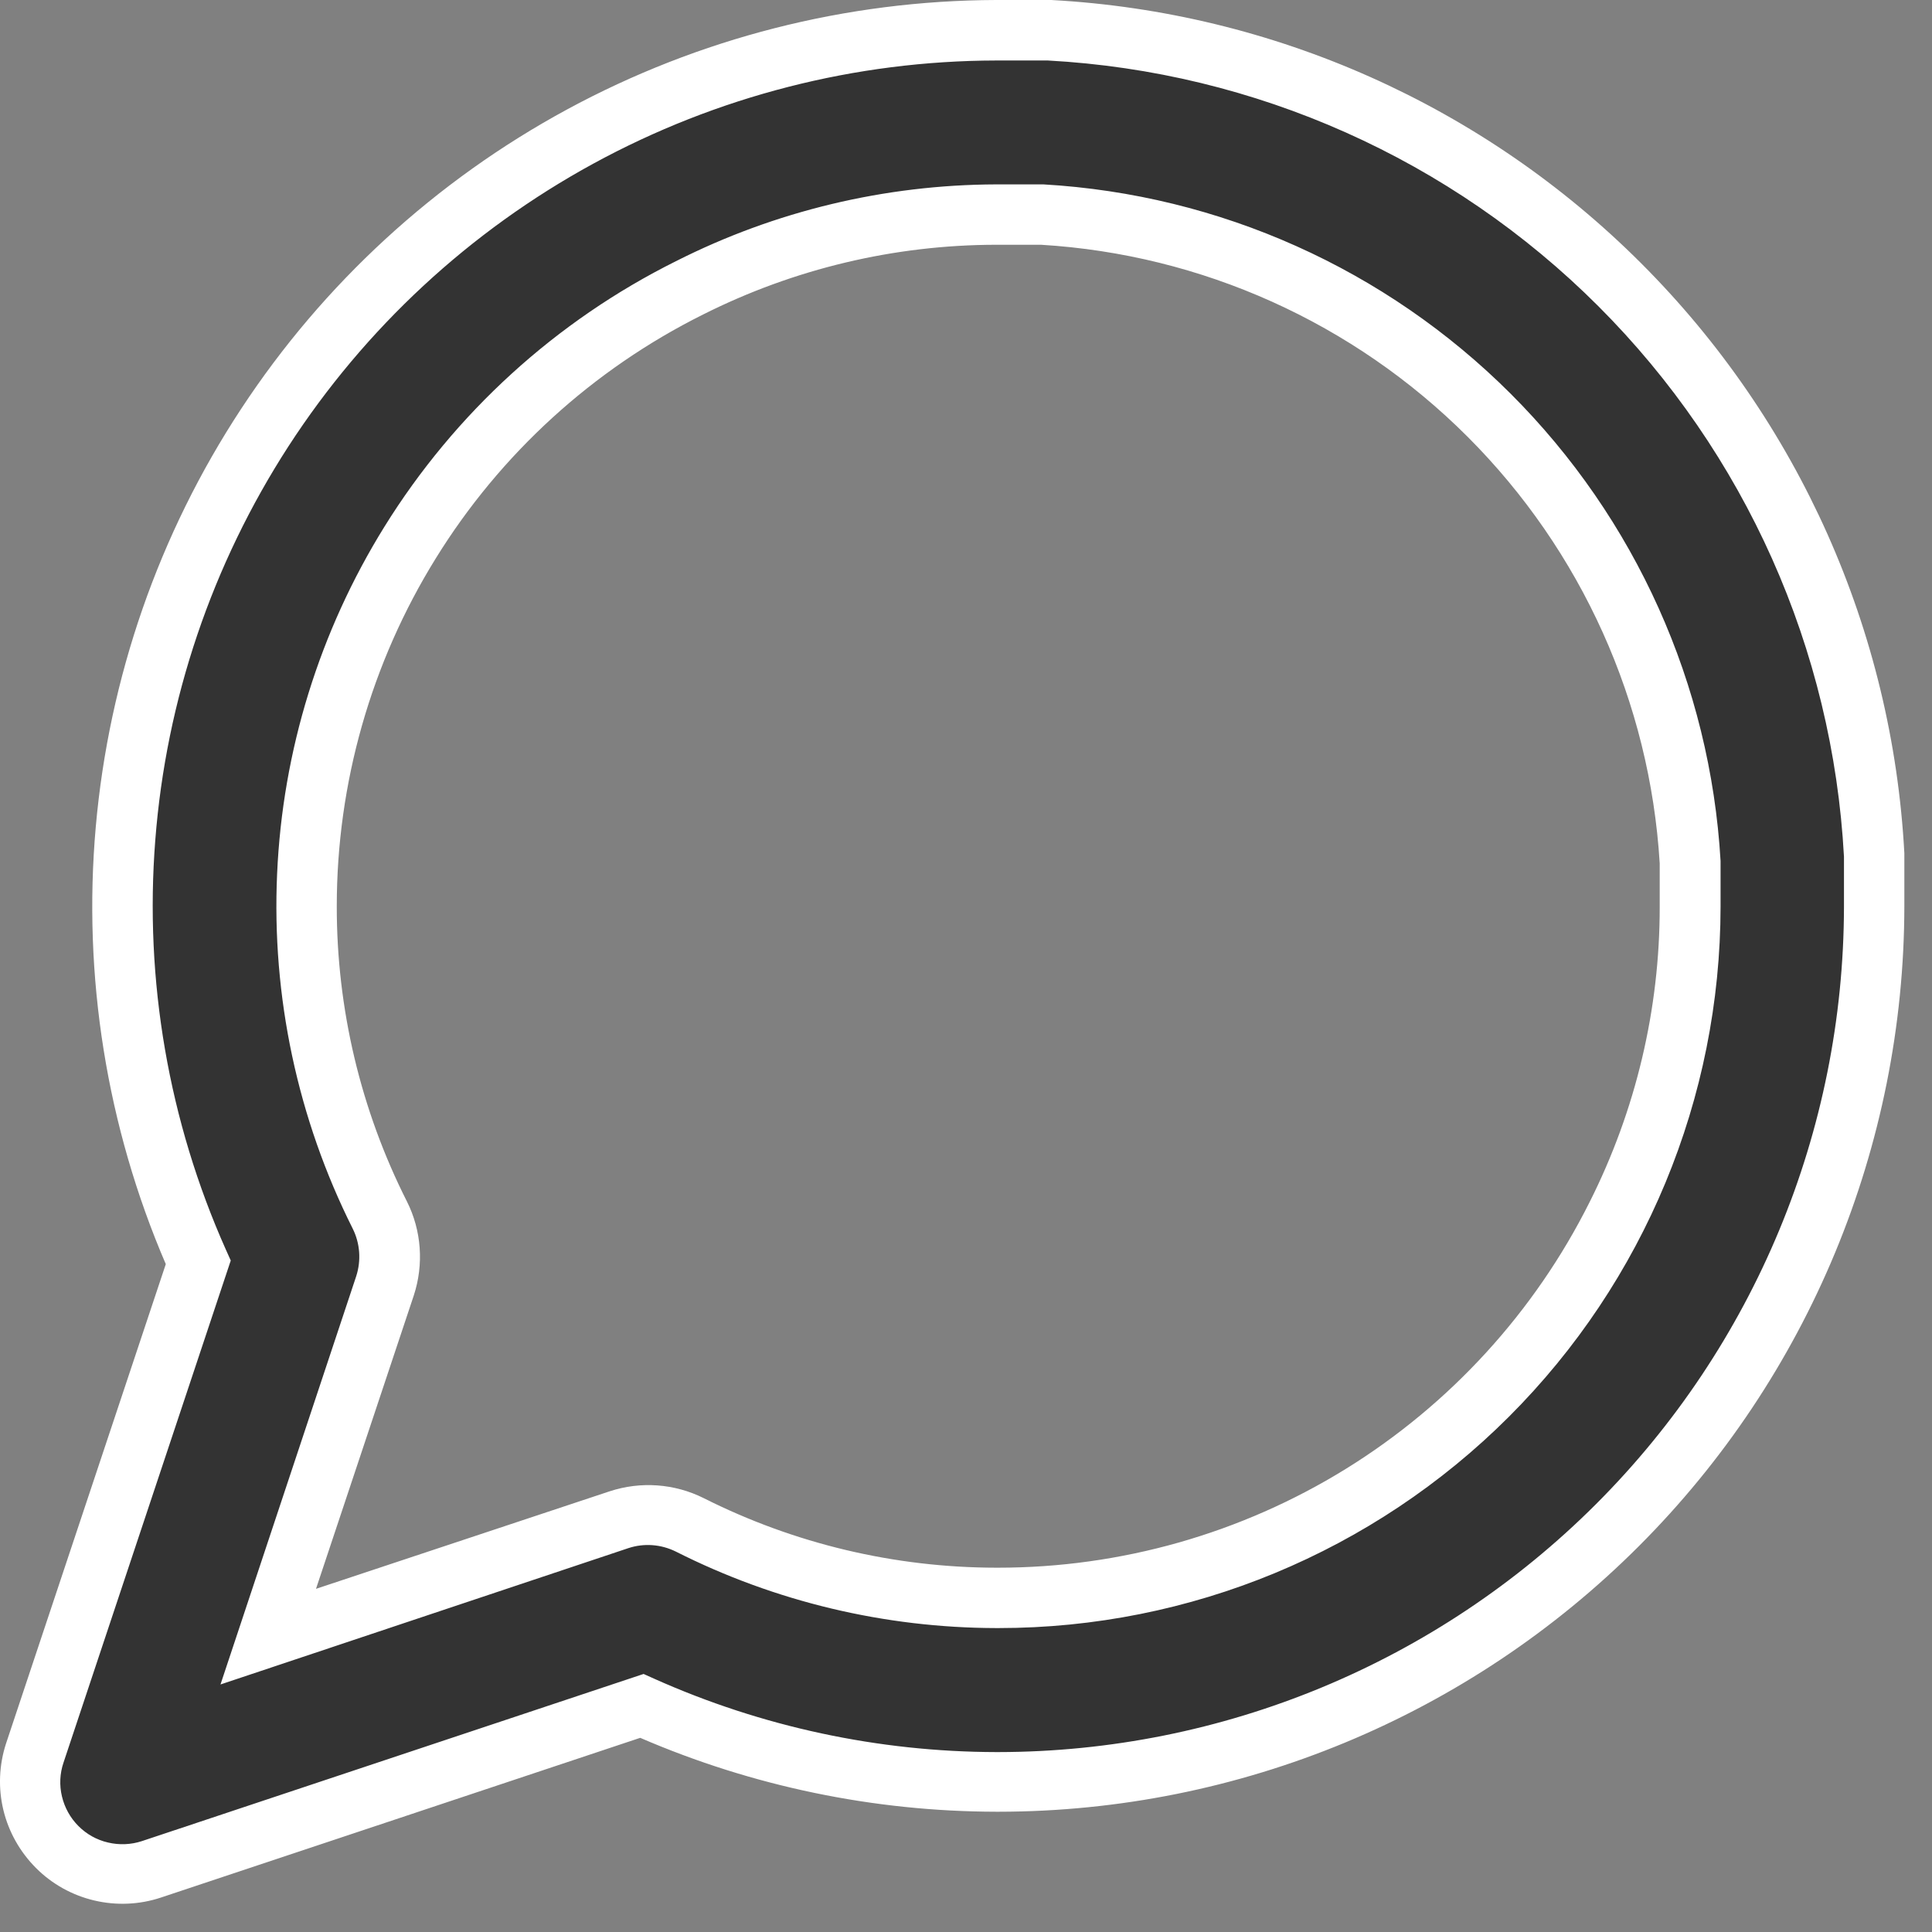
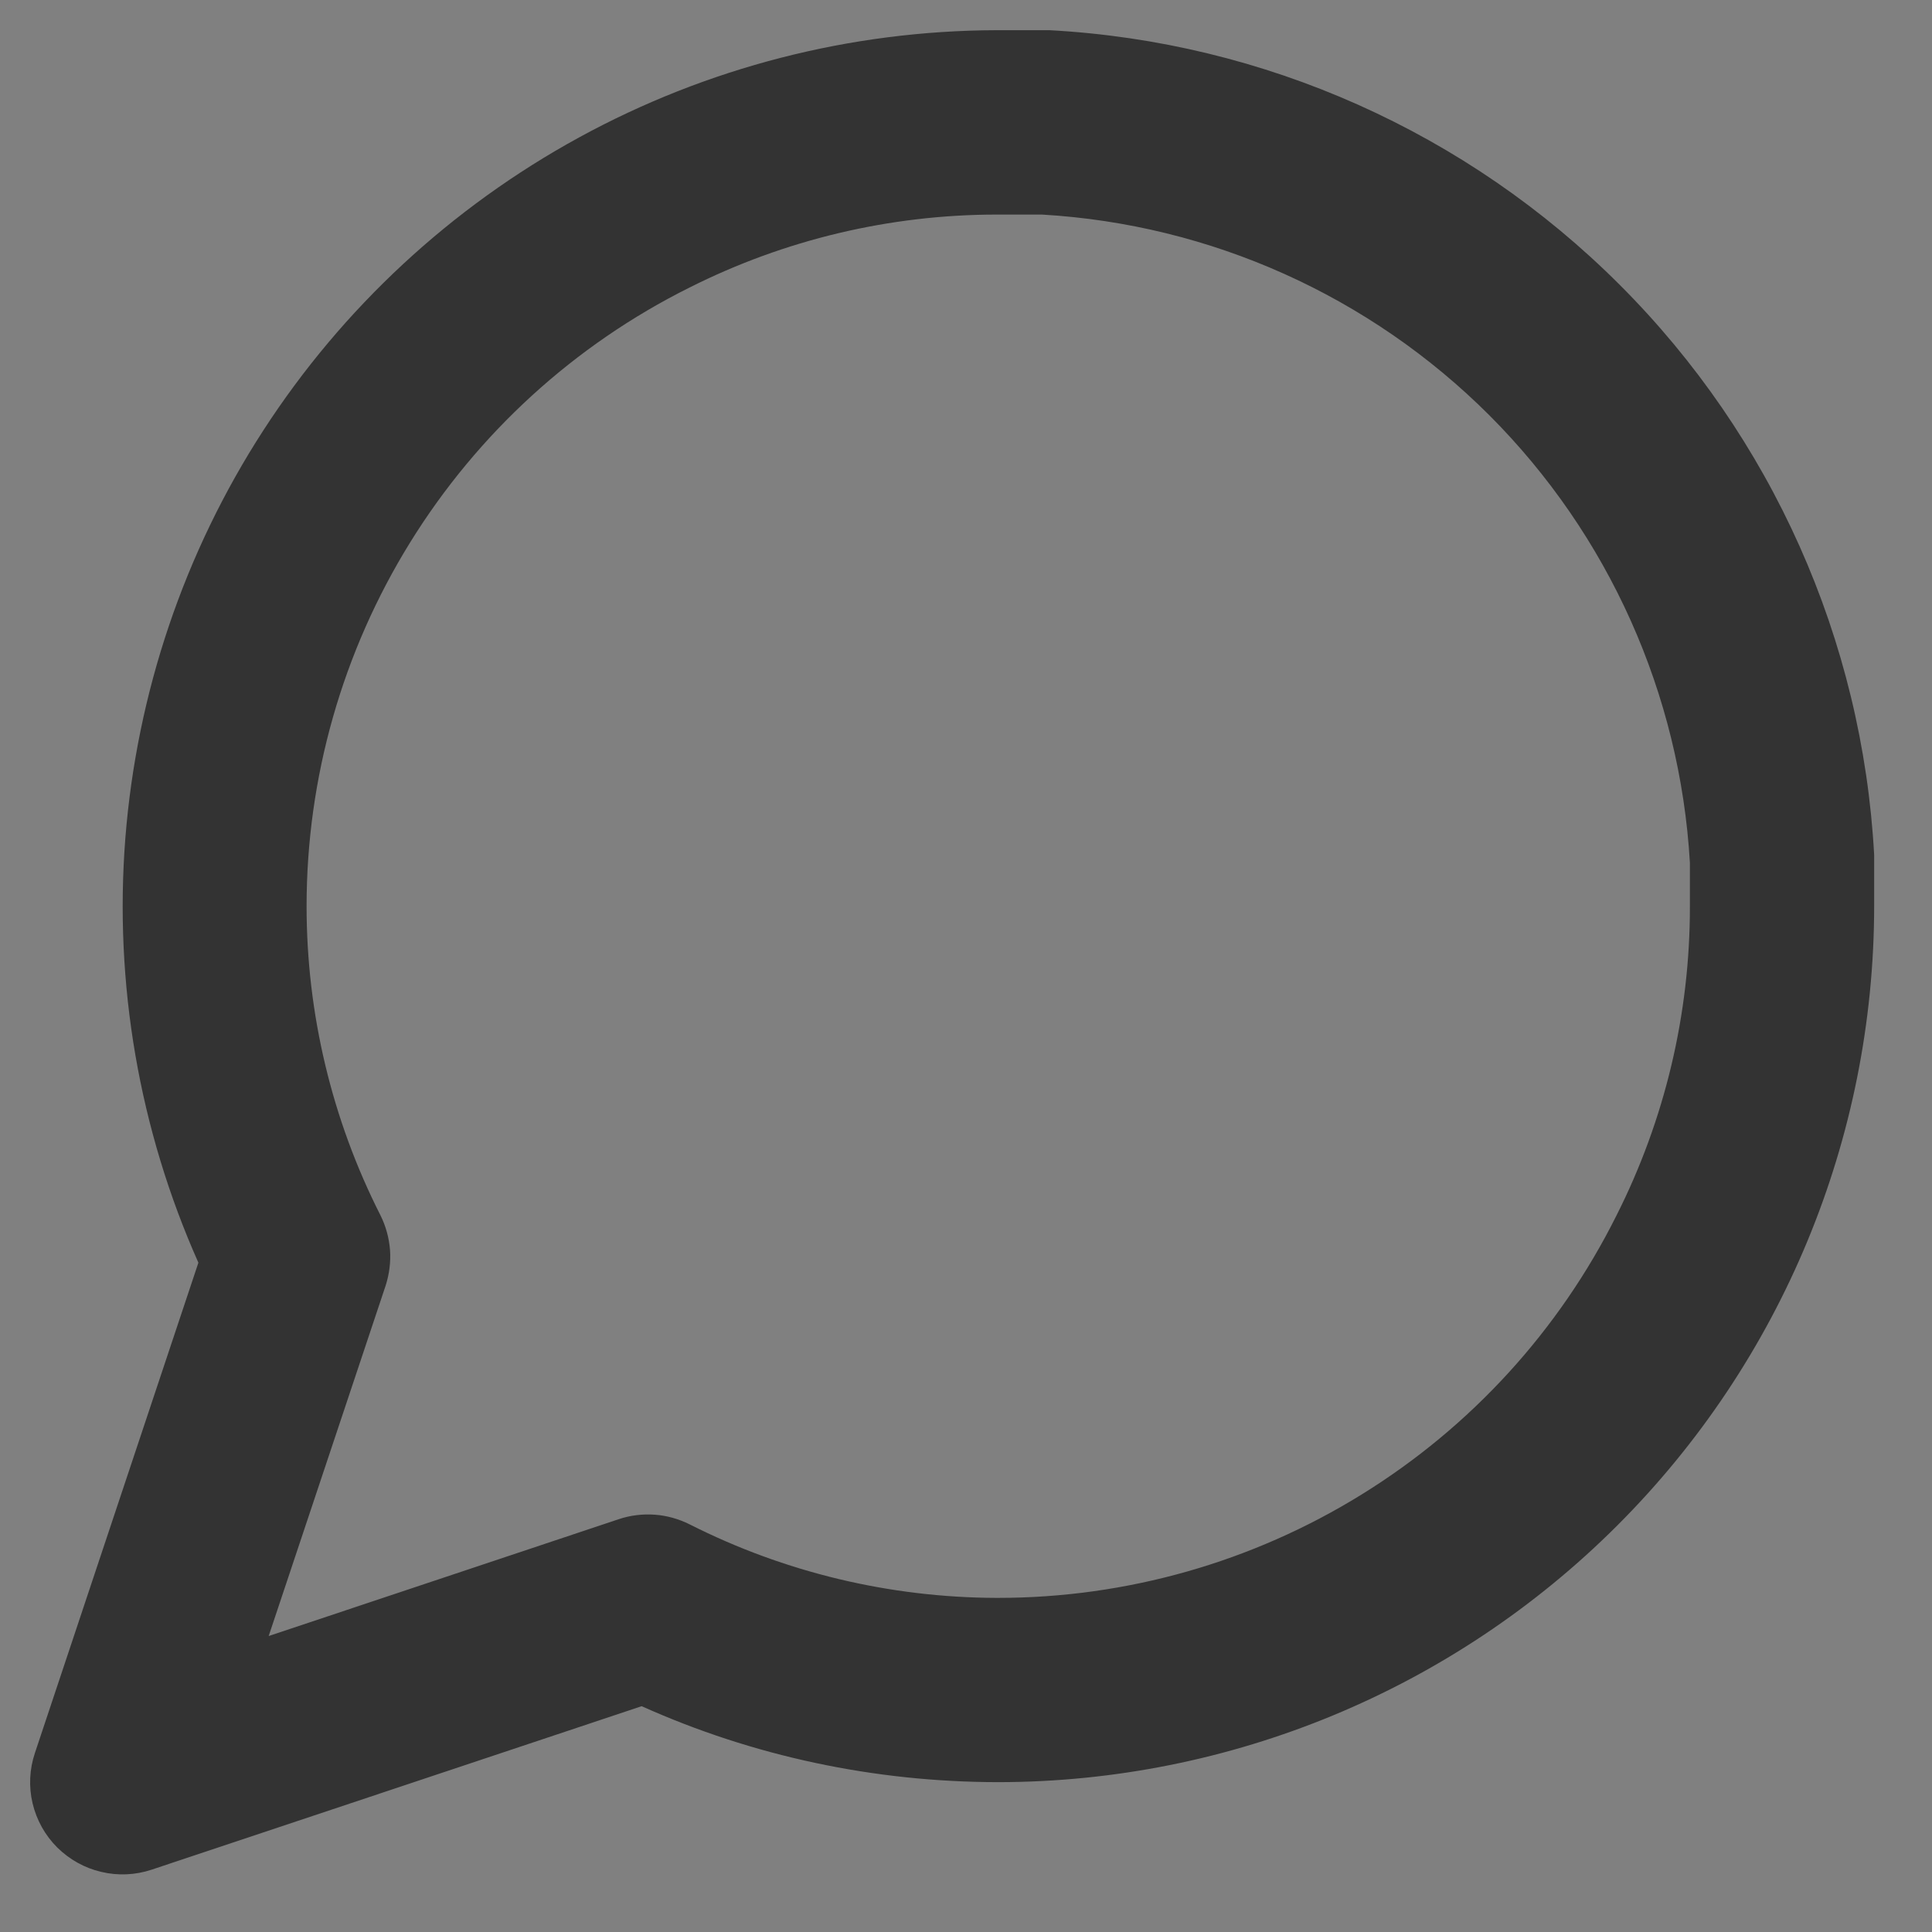
<svg xmlns="http://www.w3.org/2000/svg" width="16" height="16" viewBox="0 0 16 16" fill="none">
  <rect x="0" y="0" width="16" height="16" fill="#808080" stroke="none" />
-   <path d="M8.25 0.25H8.691C10.471 0.346 12.152 1.097 13.413 2.358C14.674 3.618 15.424 5.3 15.521 7.08C15.521 7.094 15.521 7.108 15.521 7.122V7.504C15.52 9.428 14.755 11.273 13.394 12.633C12.034 13.993 10.189 14.758 8.266 14.759H8.25C7.238 14.758 6.237 14.544 5.314 14.13L1.255 15.484C1.12 15.529 0.976 15.535 0.838 15.502C0.7 15.47 0.574 15.399 0.473 15.299C0.373 15.199 0.303 15.073 0.27 14.935C0.237 14.797 0.244 14.652 0.289 14.518L1.643 10.457C1.152 9.354 0.944 8.146 1.038 6.942C1.133 5.739 1.525 4.577 2.181 3.564C2.837 2.551 3.736 1.717 4.796 1.138C5.855 0.559 7.042 0.254 8.25 0.25ZM8.627 1.777H8.25C7.367 1.778 6.497 1.985 5.709 2.382C4.756 2.857 3.956 3.588 3.396 4.493C2.836 5.398 2.539 6.441 2.539 7.505C2.539 8.394 2.748 9.27 3.15 10.063C3.195 10.153 3.222 10.251 3.23 10.352C3.237 10.452 3.224 10.553 3.193 10.649L2.225 13.549L5.125 12.581C5.22 12.549 5.321 12.537 5.422 12.544C5.522 12.551 5.621 12.579 5.711 12.624C6.498 13.022 7.367 13.23 8.25 13.233H8.265C9.328 13.233 10.371 12.937 11.276 12.377C12.181 11.818 12.912 11.018 13.387 10.066C13.788 9.272 13.996 8.396 13.995 7.507V7.145C13.914 5.748 13.323 4.429 12.334 3.439C11.344 2.45 10.026 1.858 8.629 1.777H8.627Z" fill="#333333" />
-   <path d="M8.25 0H8.65H8.706C10.547 0.1 12.287 0.876 13.591 2.18C14.896 3.484 15.672 5.224 15.771 7.066C15.771 7.085 15.771 7.103 15.771 7.122V7.504C15.769 9.492 14.978 11.399 13.572 12.805C12.166 14.211 10.26 15.002 8.272 15.004H8.25C7.236 15.002 6.233 14.794 5.302 14.392L1.332 15.715C1.154 15.774 0.963 15.782 0.781 15.739C0.598 15.696 0.431 15.603 0.299 15.471C0.166 15.338 0.072 15.172 0.028 14.99C-0.016 14.808 -0.008 14.617 0.05 14.439L1.373 10.469C0.883 9.329 0.684 8.085 0.793 6.849C0.902 5.613 1.315 4.423 1.997 3.386C2.678 2.349 3.606 1.497 4.697 0.906C5.788 0.315 7.009 0.004 8.25 0ZM8.25 14.51H8.267C10.123 14.508 11.903 13.77 13.216 12.458C14.529 11.146 15.268 9.366 15.271 7.51V7.123C15.271 7.114 15.271 7.104 15.271 7.095C15.178 5.376 14.454 3.753 13.237 2.536C12.02 1.319 10.396 0.594 8.678 0.501H8.25C7.084 0.503 5.937 0.797 4.914 1.355C3.891 1.913 3.023 2.717 2.389 3.696C1.756 4.674 1.376 5.795 1.286 6.957C1.195 8.119 1.396 9.285 1.871 10.35L1.911 10.439L0.526 14.597C0.495 14.688 0.491 14.785 0.513 14.877C0.535 14.97 0.582 15.055 0.65 15.123C0.717 15.19 0.802 15.238 0.895 15.259C0.988 15.281 1.085 15.277 1.176 15.247L5.33 13.863L5.419 13.903C6.309 14.301 7.274 14.508 8.25 14.51ZM8.25 1.527H8.641C10.1 1.611 11.477 2.228 12.511 3.261C13.545 4.294 14.164 5.671 14.249 7.13V7.507C14.248 9.092 13.618 10.612 12.496 11.733C11.375 12.853 9.855 13.483 8.27 13.483H8.25C7.328 13.481 6.42 13.265 5.598 12.85C5.475 12.789 5.334 12.778 5.204 12.821L1.826 13.95L2.95 10.569C2.992 10.439 2.982 10.297 2.921 10.175C2.464 9.264 2.249 8.252 2.295 7.235C2.34 6.217 2.646 5.229 3.183 4.363C3.768 3.42 4.604 2.658 5.598 2.163C6.42 1.747 7.328 1.53 8.25 1.527ZM8.619 2.027H8.25C7.406 2.028 6.575 2.226 5.822 2.605C4.911 3.059 4.144 3.758 3.609 4.624C3.073 5.489 2.789 6.487 2.789 7.505C2.788 8.354 2.987 9.192 3.37 9.95C3.491 10.191 3.511 10.471 3.427 10.728L2.617 13.158L5.05 12.35C5.306 12.266 5.586 12.286 5.828 12.407C6.579 12.785 7.408 12.982 8.25 12.983H8.265C9.282 12.983 10.279 12.7 11.145 12.165C12.01 11.63 12.71 10.864 13.165 9.954C13.547 9.195 13.746 8.358 13.745 7.508V7.15C13.664 5.817 13.098 4.561 12.154 3.617C11.21 2.673 9.953 2.107 8.621 2.027H8.619Z" fill="white" />
+   <path d="M8.25 0.25H8.691C10.471 0.346 12.152 1.097 13.413 2.358C14.674 3.618 15.424 5.3 15.521 7.08C15.521 7.094 15.521 7.108 15.521 7.122V7.504C15.52 9.428 14.755 11.273 13.394 12.633C12.034 13.993 10.189 14.758 8.266 14.759C7.238 14.758 6.237 14.544 5.314 14.13L1.255 15.484C1.12 15.529 0.976 15.535 0.838 15.502C0.7 15.47 0.574 15.399 0.473 15.299C0.373 15.199 0.303 15.073 0.27 14.935C0.237 14.797 0.244 14.652 0.289 14.518L1.643 10.457C1.152 9.354 0.944 8.146 1.038 6.942C1.133 5.739 1.525 4.577 2.181 3.564C2.837 2.551 3.736 1.717 4.796 1.138C5.855 0.559 7.042 0.254 8.25 0.25ZM8.627 1.777H8.25C7.367 1.778 6.497 1.985 5.709 2.382C4.756 2.857 3.956 3.588 3.396 4.493C2.836 5.398 2.539 6.441 2.539 7.505C2.539 8.394 2.748 9.27 3.15 10.063C3.195 10.153 3.222 10.251 3.23 10.352C3.237 10.452 3.224 10.553 3.193 10.649L2.225 13.549L5.125 12.581C5.22 12.549 5.321 12.537 5.422 12.544C5.522 12.551 5.621 12.579 5.711 12.624C6.498 13.022 7.367 13.23 8.25 13.233H8.265C9.328 13.233 10.371 12.937 11.276 12.377C12.181 11.818 12.912 11.018 13.387 10.066C13.788 9.272 13.996 8.396 13.995 7.507V7.145C13.914 5.748 13.323 4.429 12.334 3.439C11.344 2.45 10.026 1.858 8.629 1.777H8.627Z" fill="#333333" />
</svg>